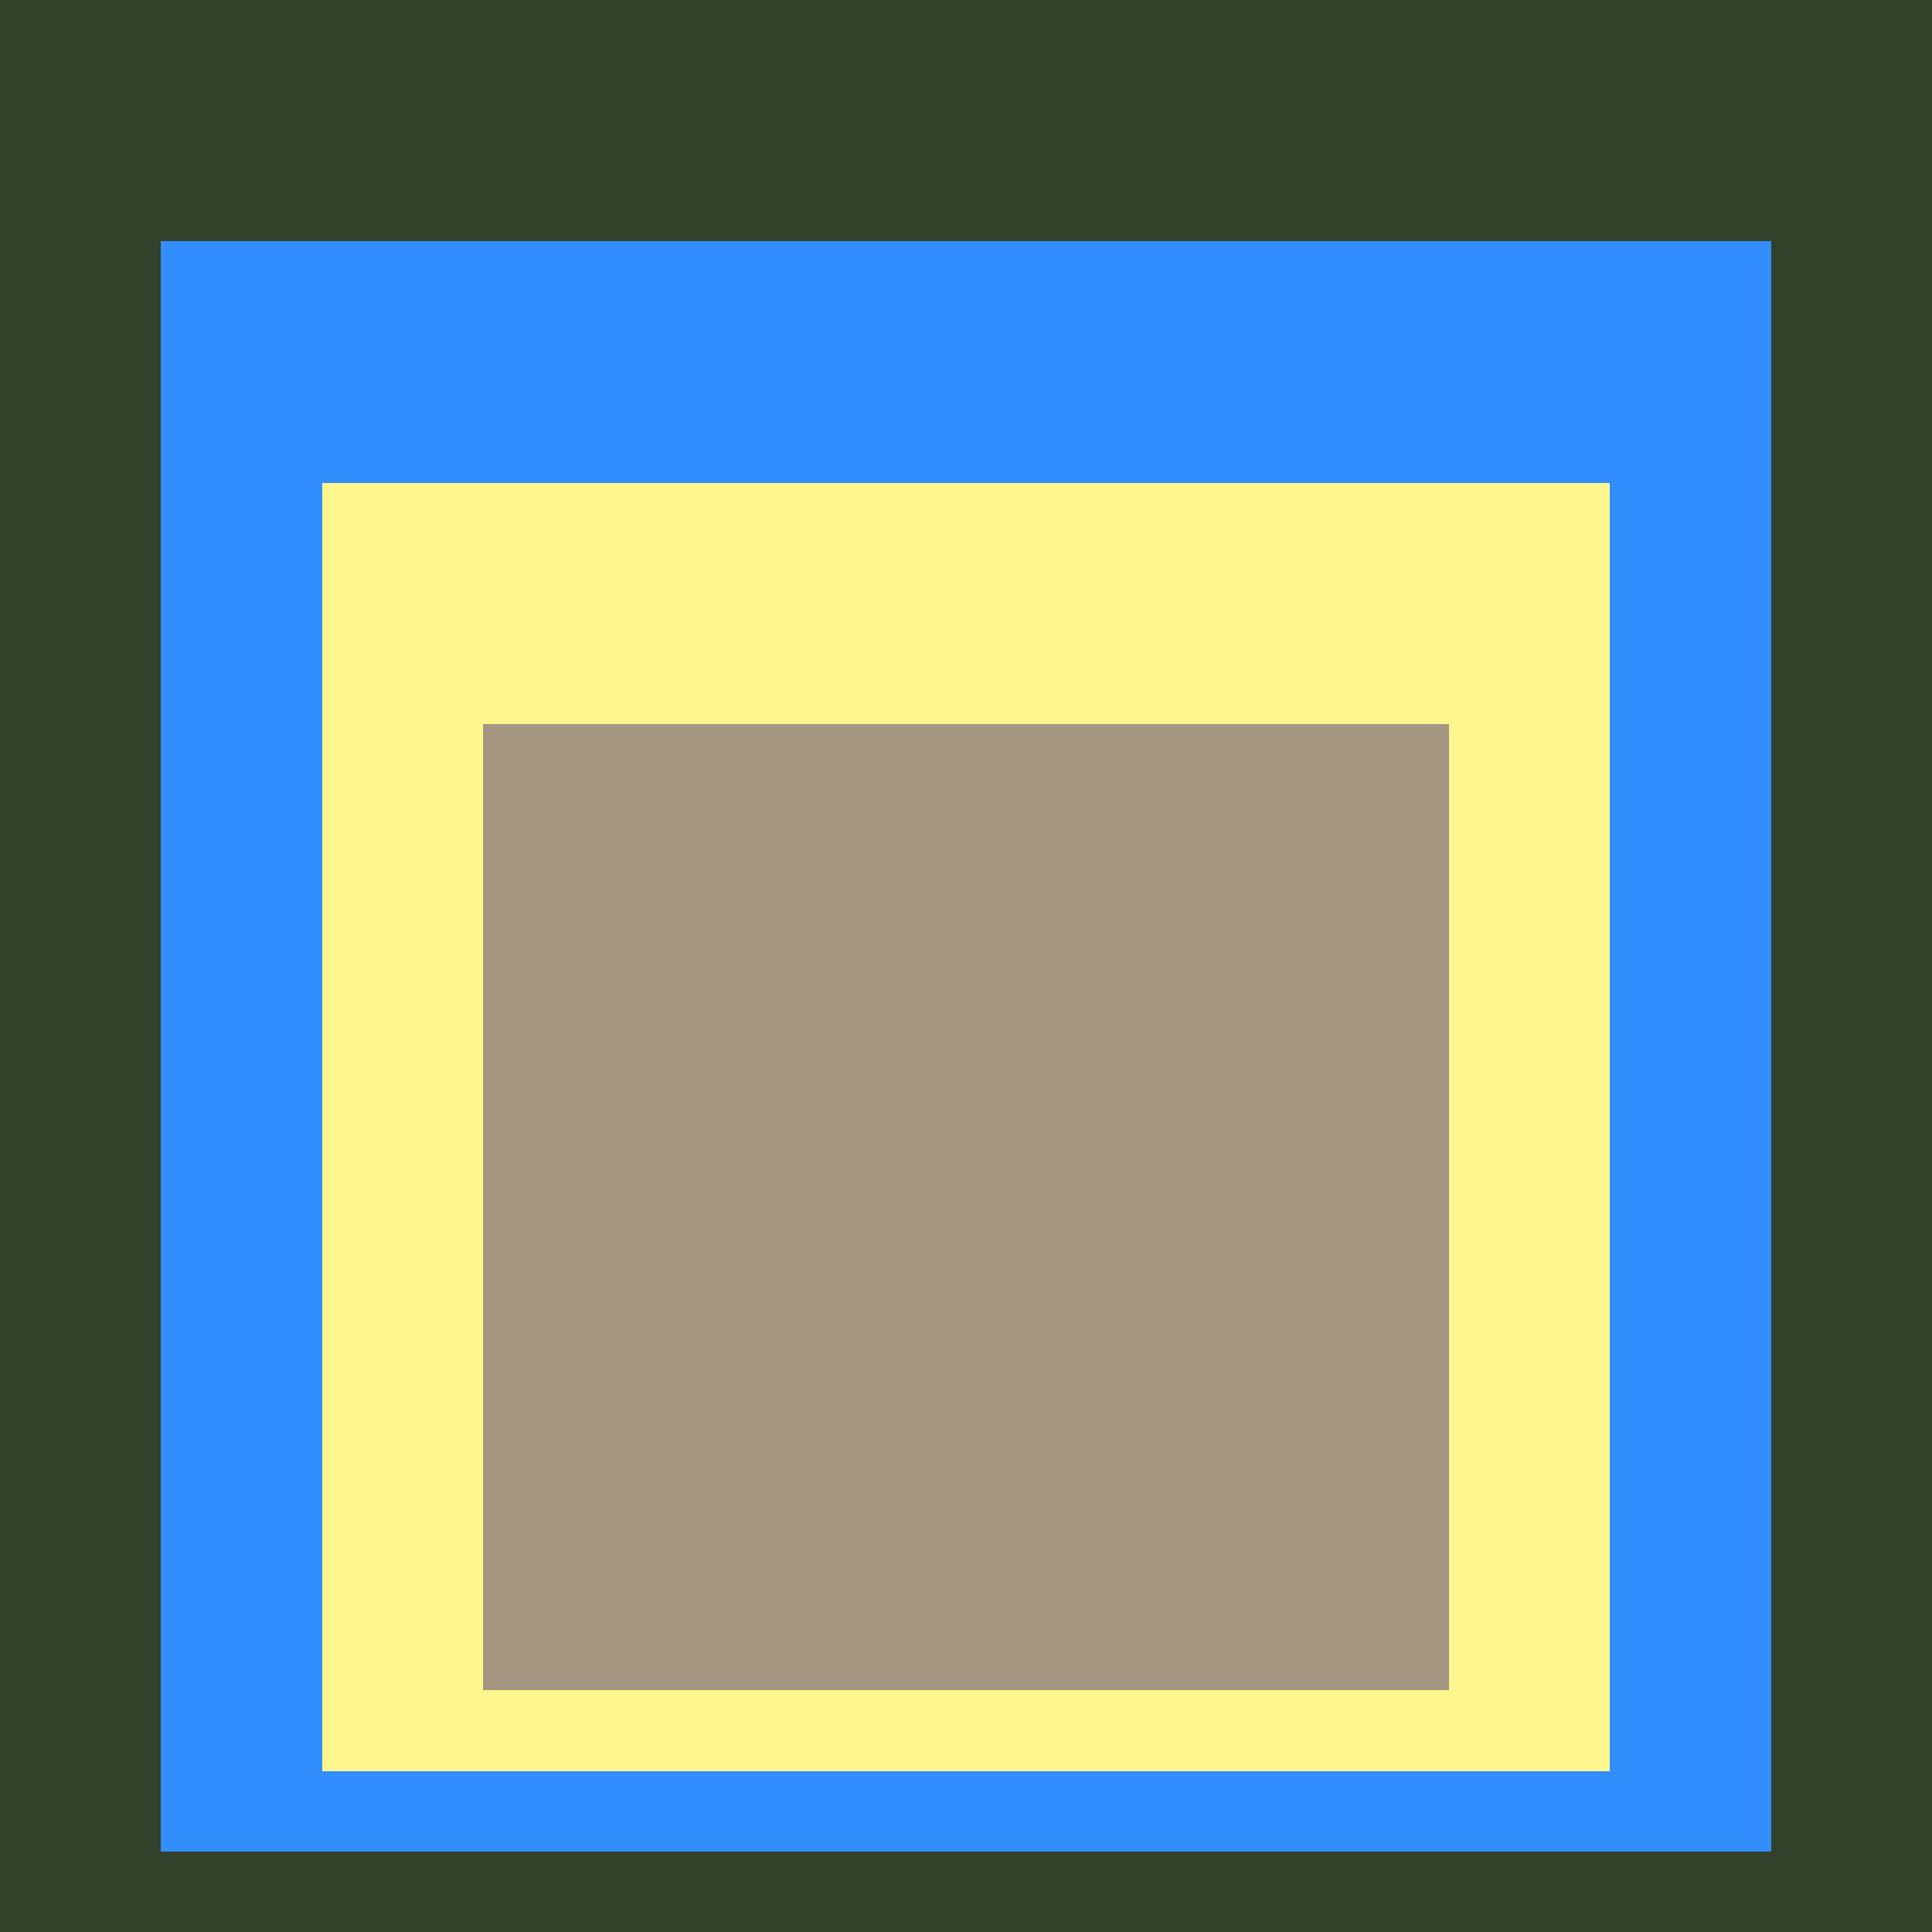
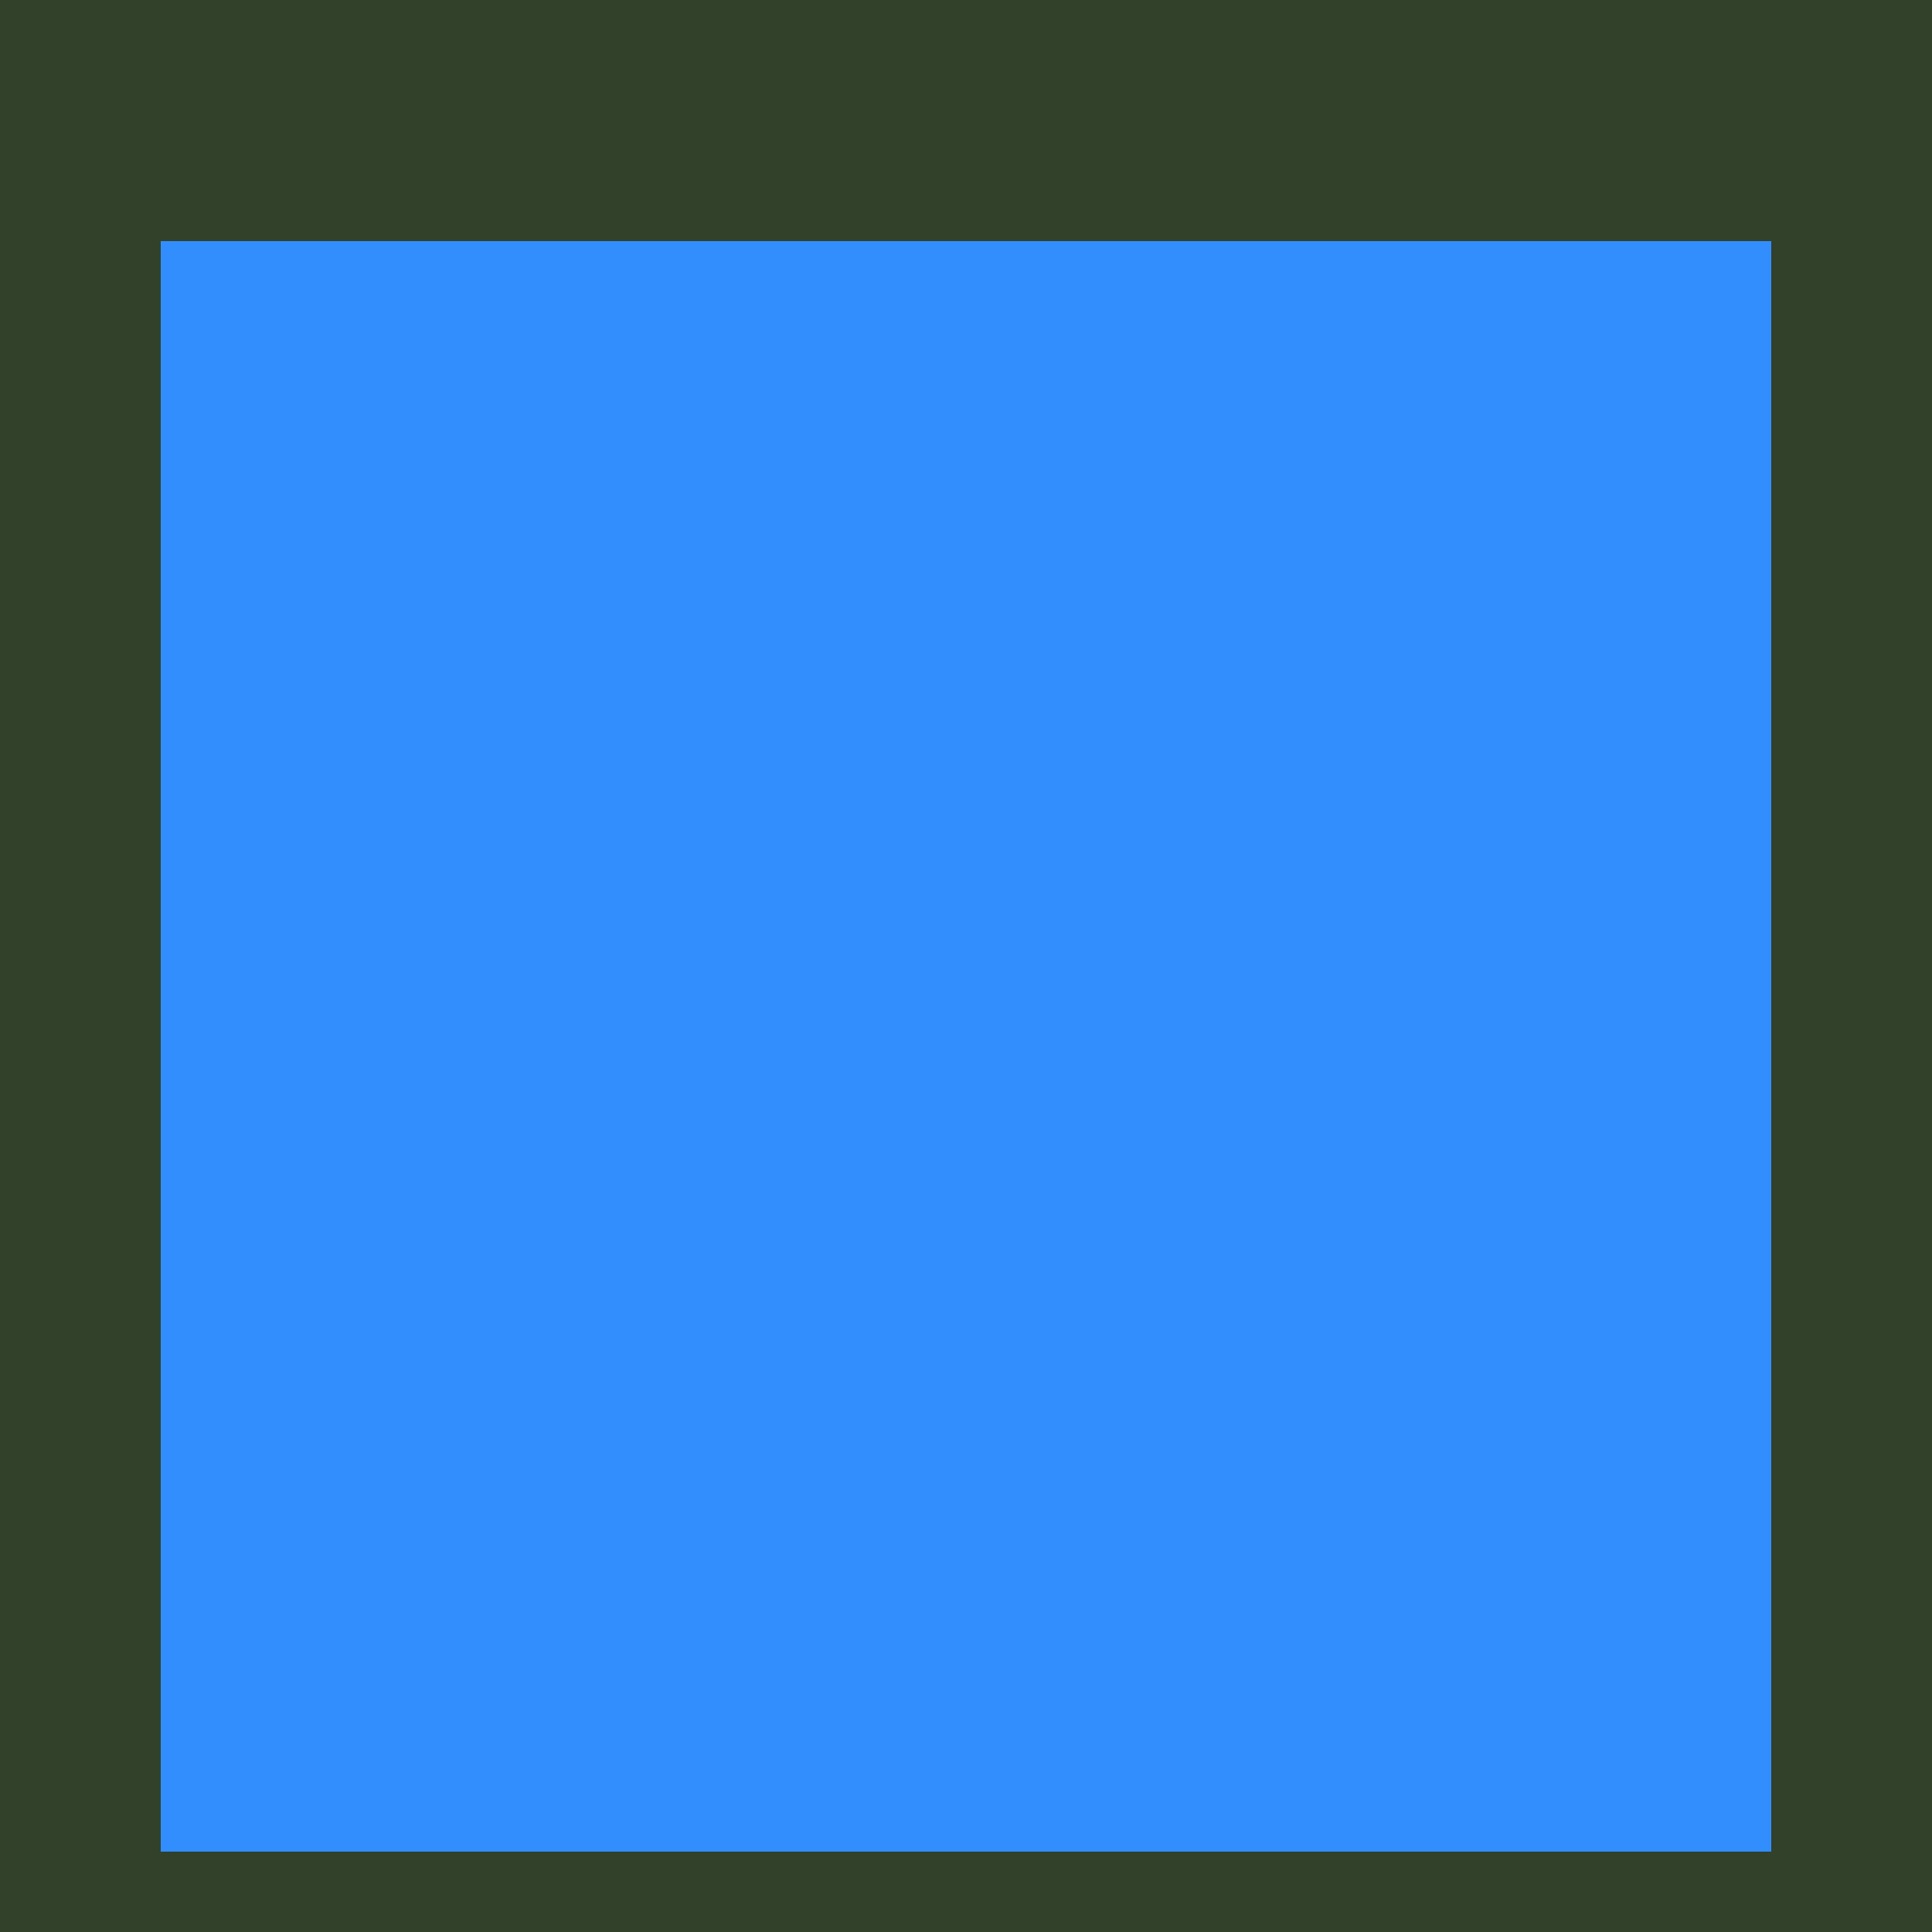
<svg xmlns="http://www.w3.org/2000/svg" class="big visible" width="1200" height="1200" shape-rendering="crispEdges" viewBox="0 0 24 24" version="1.1">
  <rect class="b" width="24" height="24" x="0" y="0" fill="#32412a" />
  <rect class="b" width="20" height="20" x="2" y="3" fill="#328dfd" />
-   <rect class="b" width="16" height="16" x="4" y="6" fill="#fff68e" />
-   <rect class="b" width="12" height="12" x="6" y="9" fill="#a49681" />
</svg>